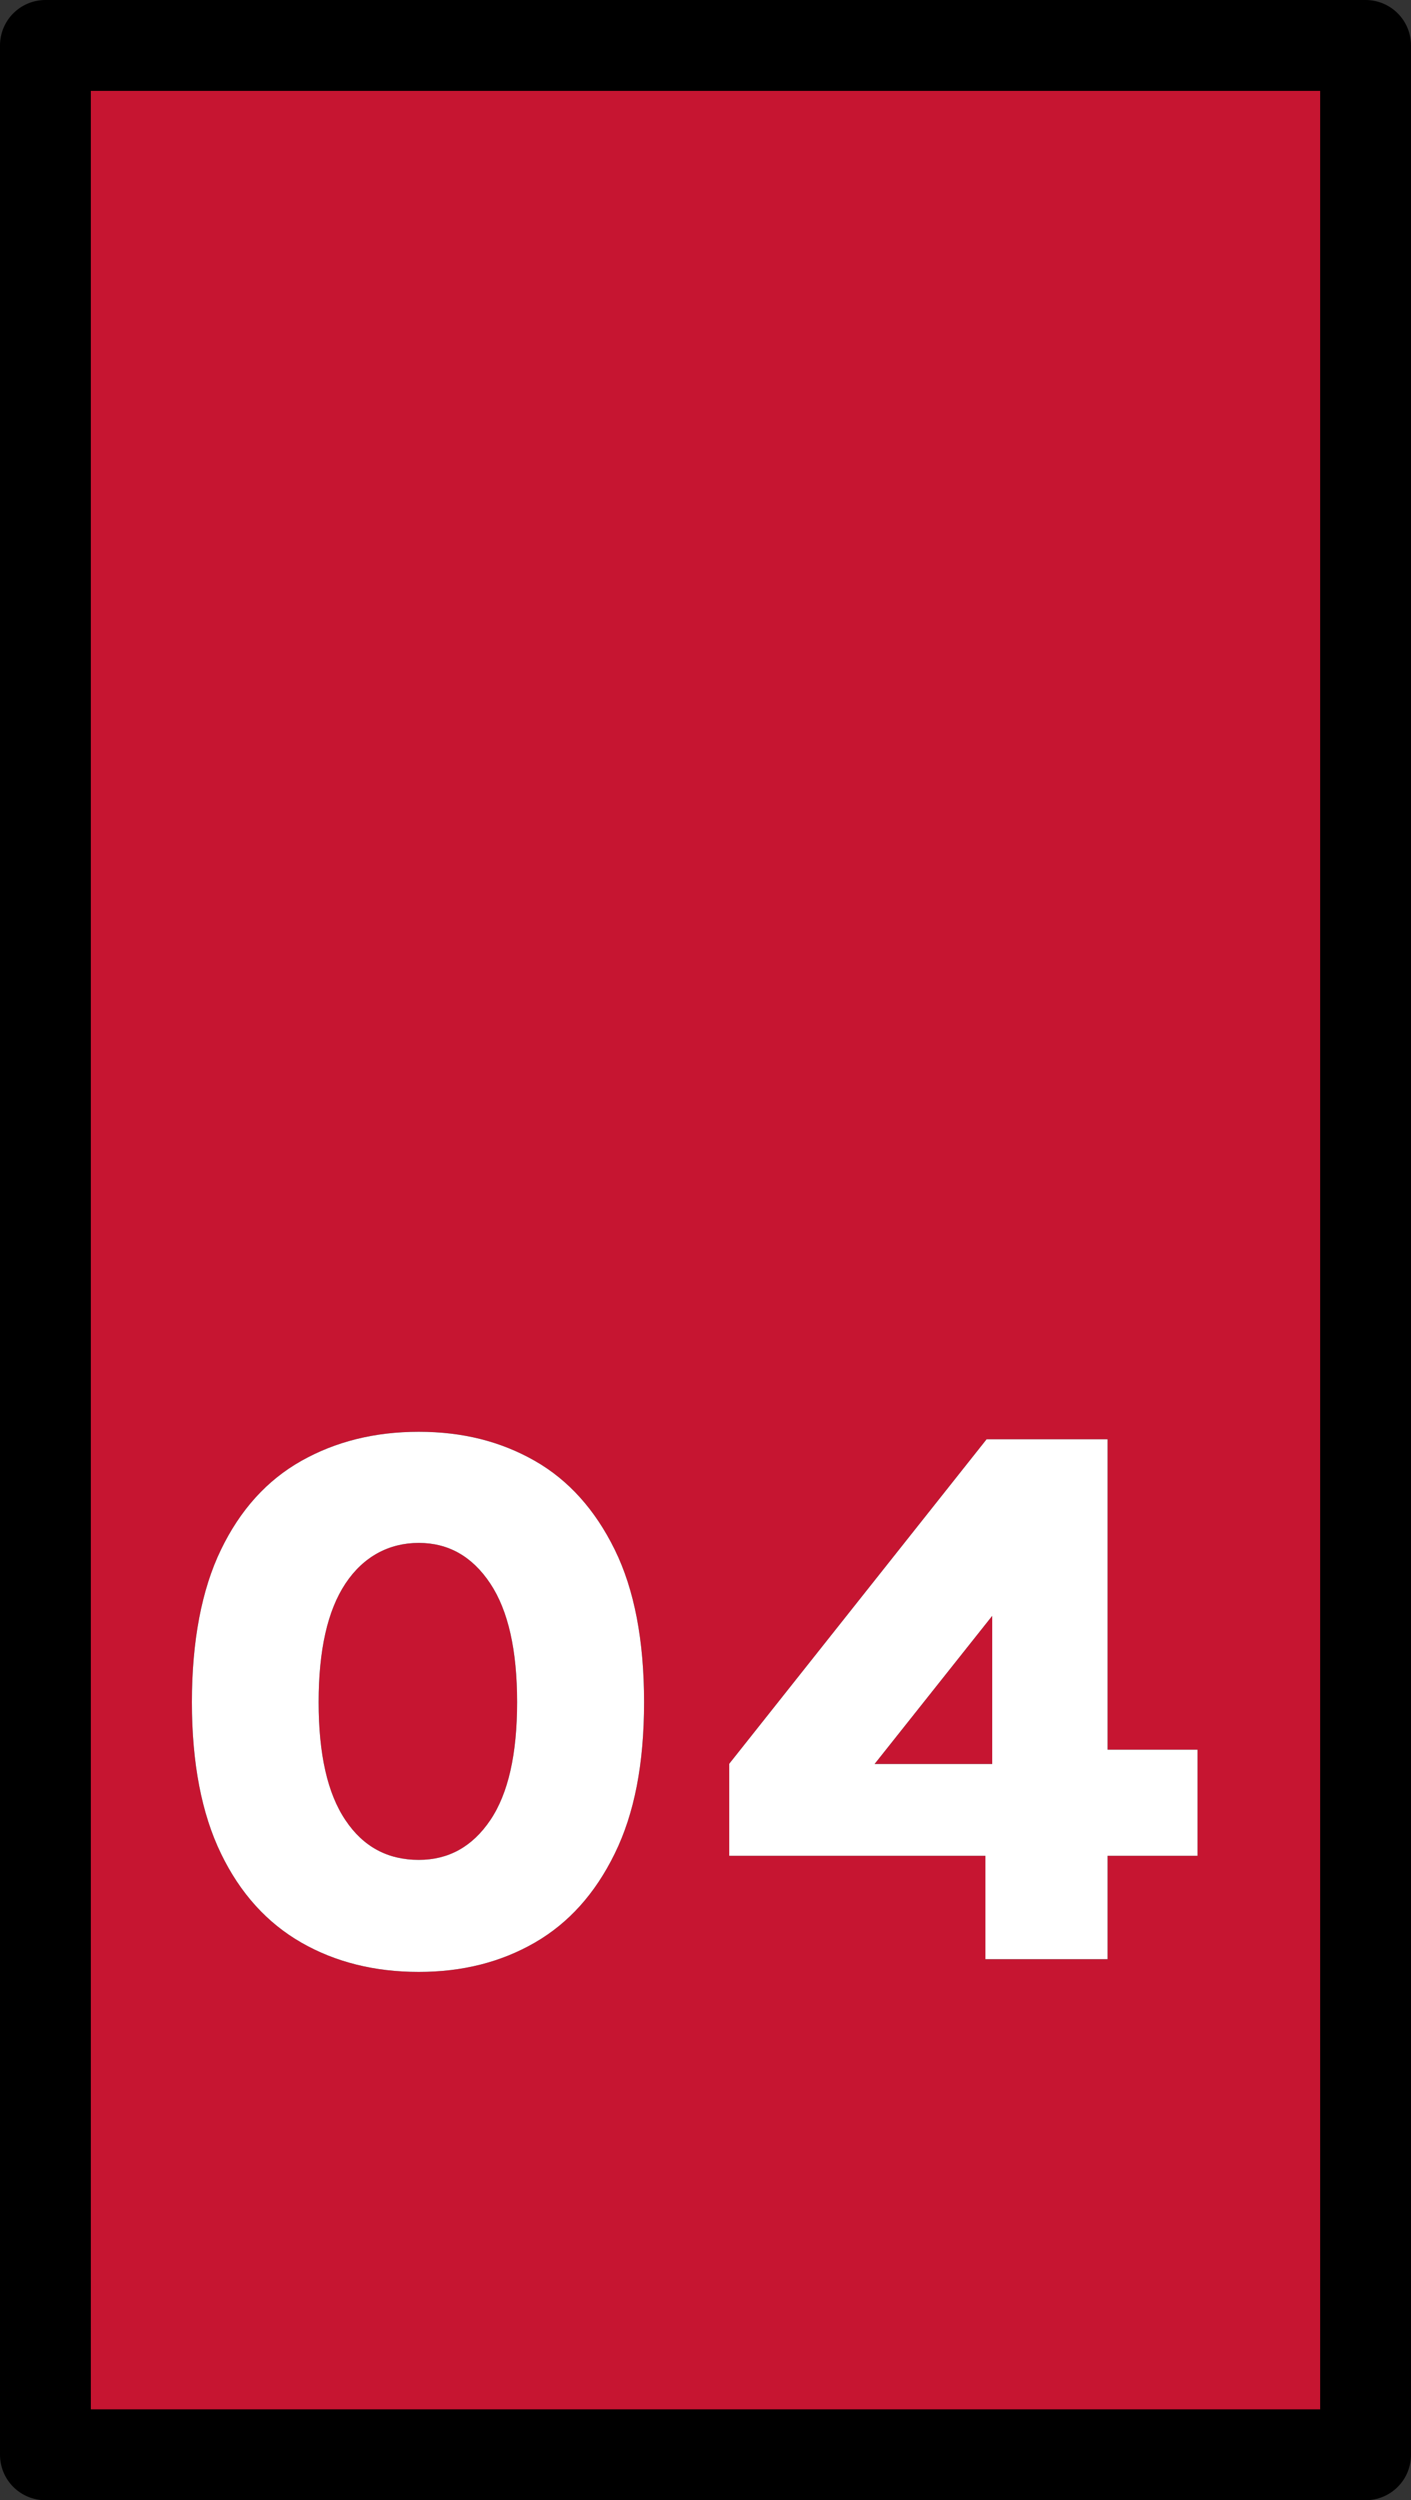
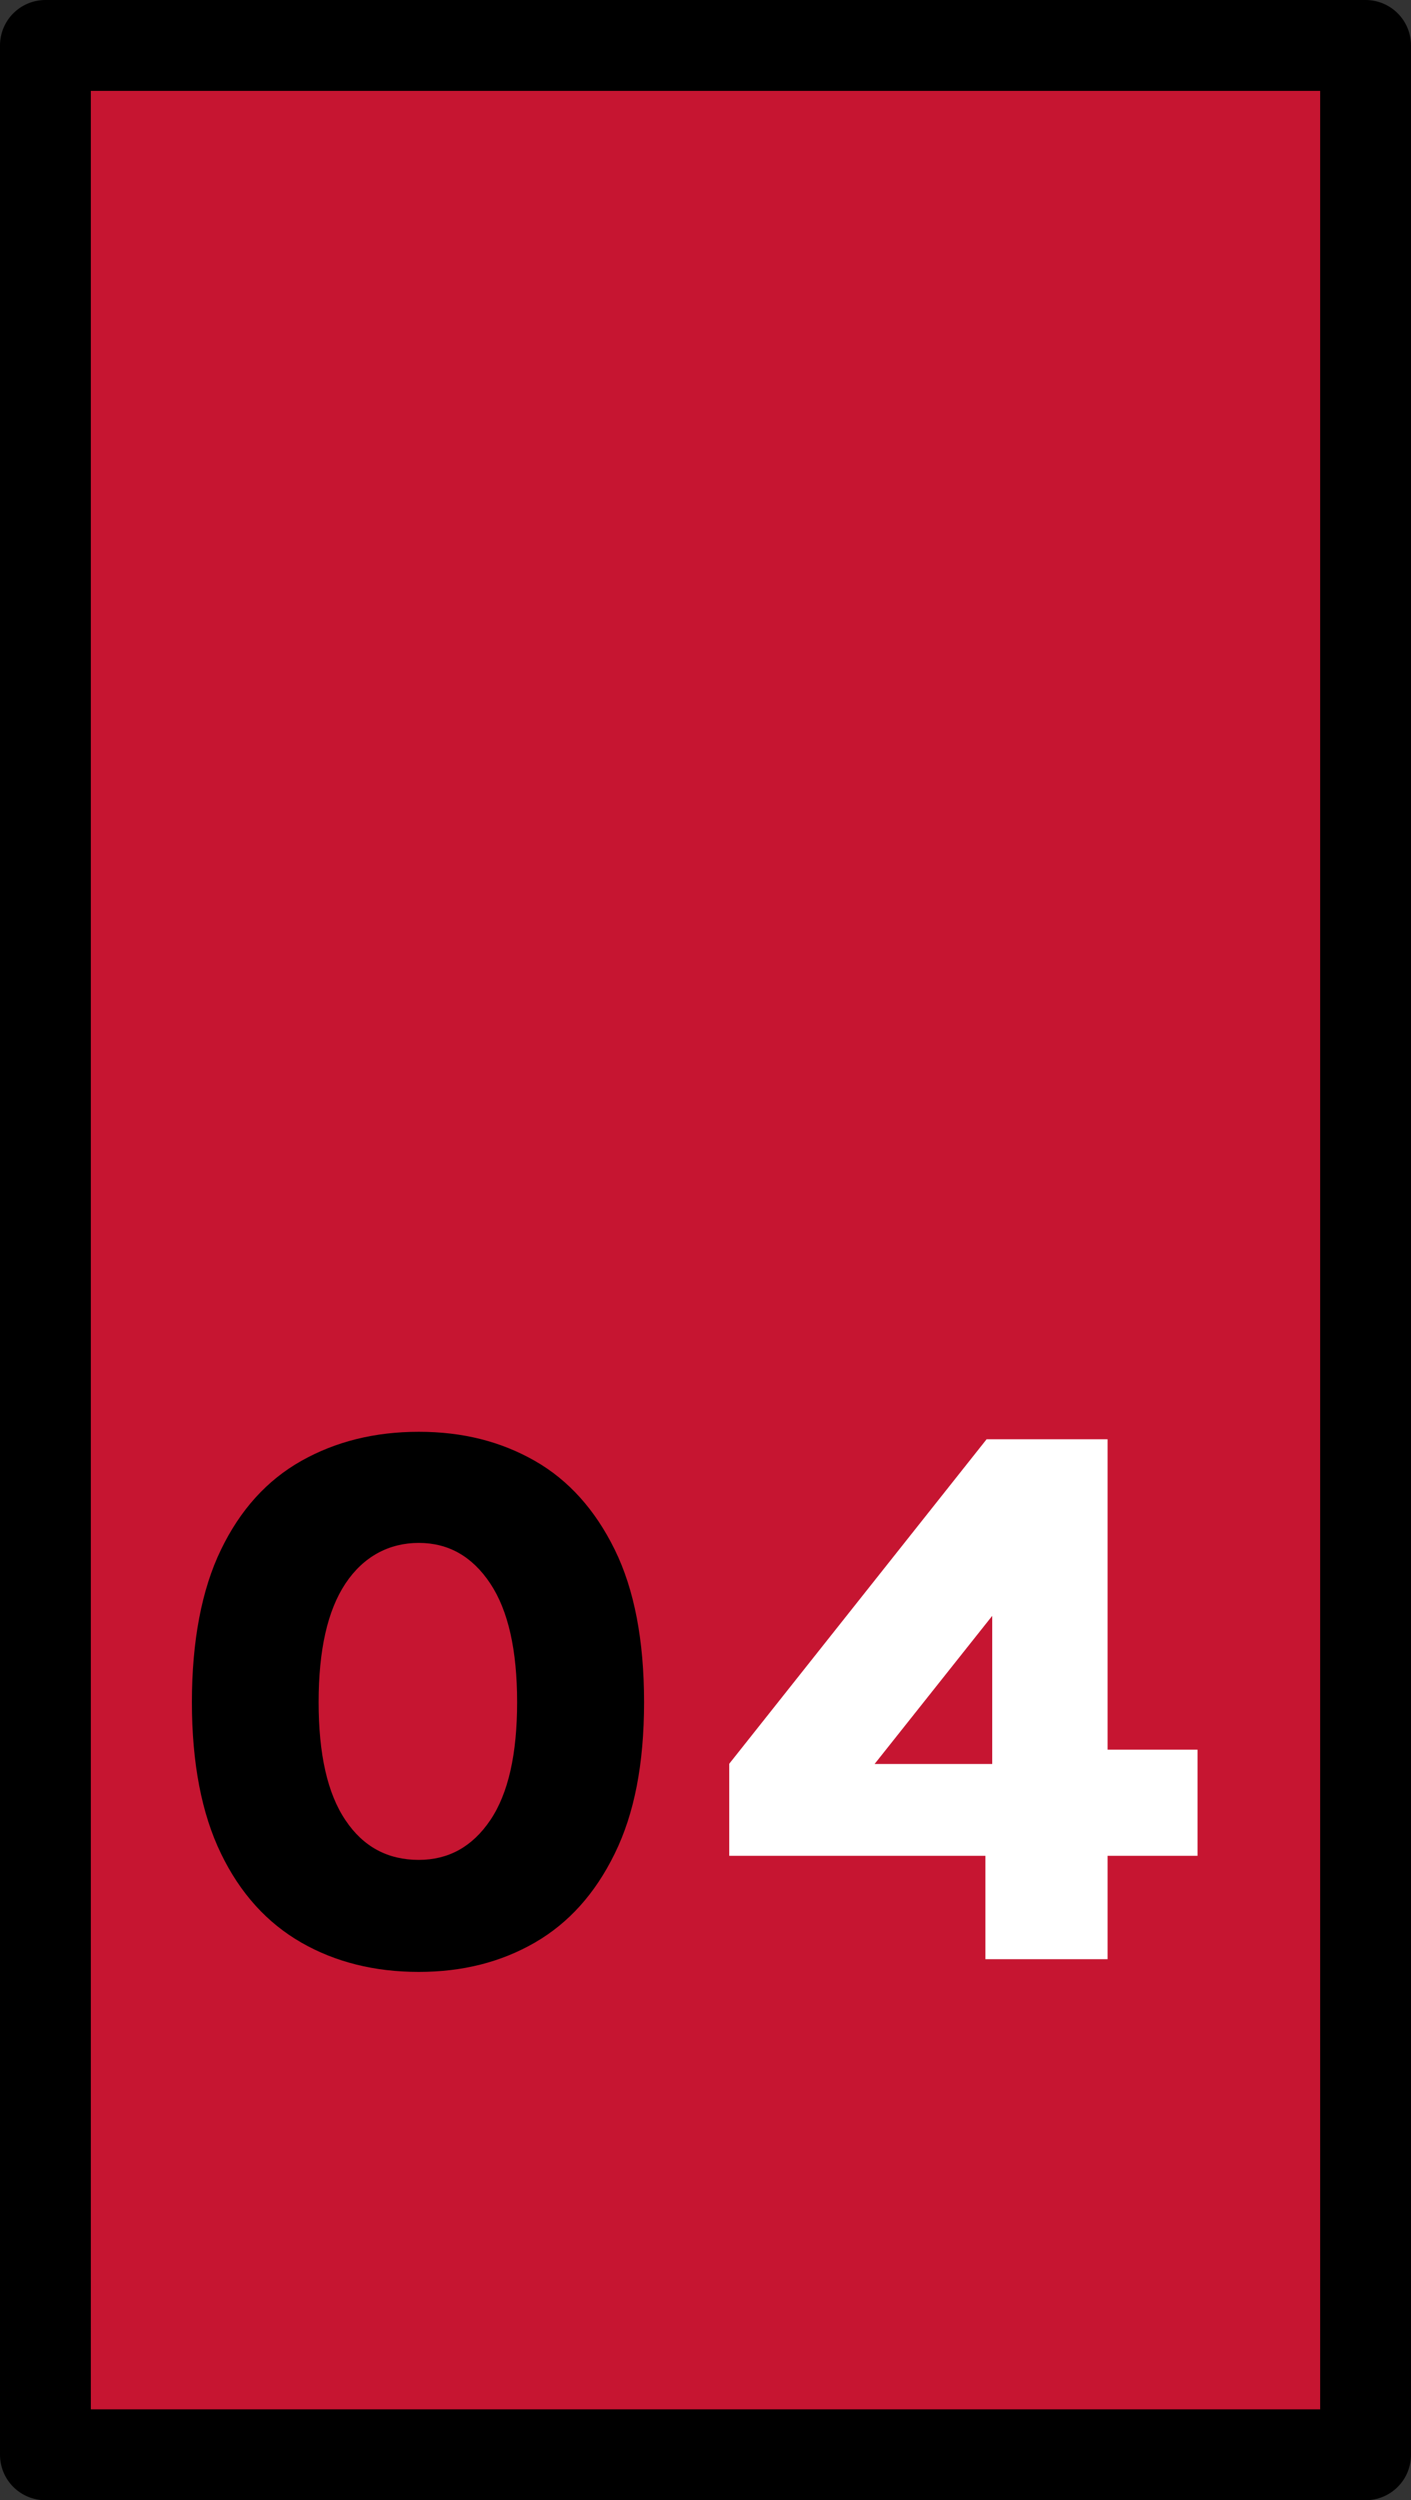
<svg xmlns="http://www.w3.org/2000/svg" id="_レイヤー_2" data-name="レイヤー 2" viewBox="0 0 62.13 110.03">
  <rect x="0" y="0" width="62.13" height="110.03" fill="#333333" stroke="none" />
  <defs>
    <style>
      .cls-1 {
        fill: #fff;
      }

      .cls-2 {
        fill: #c61531;
        stroke: #000;
        stroke-linecap: round;
        stroke-linejoin: round;
        stroke-width: 4px;
      }
    </style>
  </defs>
  <g id="_レイヤー_1-2" data-name="レイヤー 1">
    <g>
      <rect class="cls-2" x="-21.95" y="25.95" width="106.03" height="58.13" transform="translate(86.08 23.95) rotate(90)" />
      <g>
        <g>
          <path d="m18.44,86.78c-1.94,0-3.67-.43-5.17-1.29s-2.69-2.16-3.54-3.92c-.85-1.75-1.28-3.98-1.28-6.66s.43-4.96,1.28-6.71c.85-1.76,2.03-3.06,3.54-3.91,1.51-.85,3.23-1.28,5.17-1.28s3.62.43,5.11,1.28c1.49.85,2.66,2.16,3.52,3.91.86,1.75,1.29,3.99,1.29,6.71s-.43,4.91-1.29,6.66c-.86,1.76-2.03,3.06-3.52,3.92s-3.19,1.29-5.11,1.29Zm0-4.93c1.31,0,2.36-.58,3.15-1.75.79-1.17,1.18-2.9,1.18-5.19s-.39-4.03-1.18-5.22c-.79-1.19-1.84-1.79-3.15-1.79s-2.44.6-3.23,1.79c-.79,1.19-1.18,2.93-1.18,5.22s.39,4.02,1.18,5.19c.78,1.17,1.86,1.75,3.23,1.75Z" />
-           <path d="m43.45,63.34h5.32v13.66h3.96v4.67h-3.96v4.55h-5.38v-4.55h-11.28v-4.05l11.34-14.29Zm.24,7.77l-5.18,6.52h5.18v-6.52Z" />
        </g>
        <g>
-           <path class="cls-1" d="m18.44,86.78c-1.94,0-3.67-.43-5.17-1.29s-2.69-2.16-3.54-3.92c-.85-1.75-1.28-3.98-1.28-6.66s.43-4.96,1.28-6.71c.85-1.76,2.03-3.06,3.54-3.91,1.51-.85,3.23-1.28,5.17-1.28s3.62.43,5.11,1.28c1.49.85,2.66,2.16,3.52,3.91.86,1.75,1.29,3.99,1.29,6.71s-.43,4.91-1.29,6.66c-.86,1.76-2.03,3.06-3.52,3.92s-3.19,1.29-5.11,1.29Zm0-4.93c1.31,0,2.36-.58,3.15-1.75.79-1.17,1.18-2.9,1.18-5.19s-.39-4.03-1.18-5.22c-.79-1.19-1.84-1.79-3.15-1.79s-2.44.6-3.23,1.79c-.79,1.19-1.18,2.93-1.18,5.22s.39,4.02,1.18,5.19c.78,1.17,1.86,1.75,3.23,1.75Z" />
          <path class="cls-1" d="m43.45,63.34h5.32v13.66h3.96v4.67h-3.96v4.55h-5.38v-4.55h-11.28v-4.05l11.34-14.29Zm.24,7.77l-5.18,6.52h5.18v-6.52Z" />
        </g>
      </g>
    </g>
  </g>
</svg>